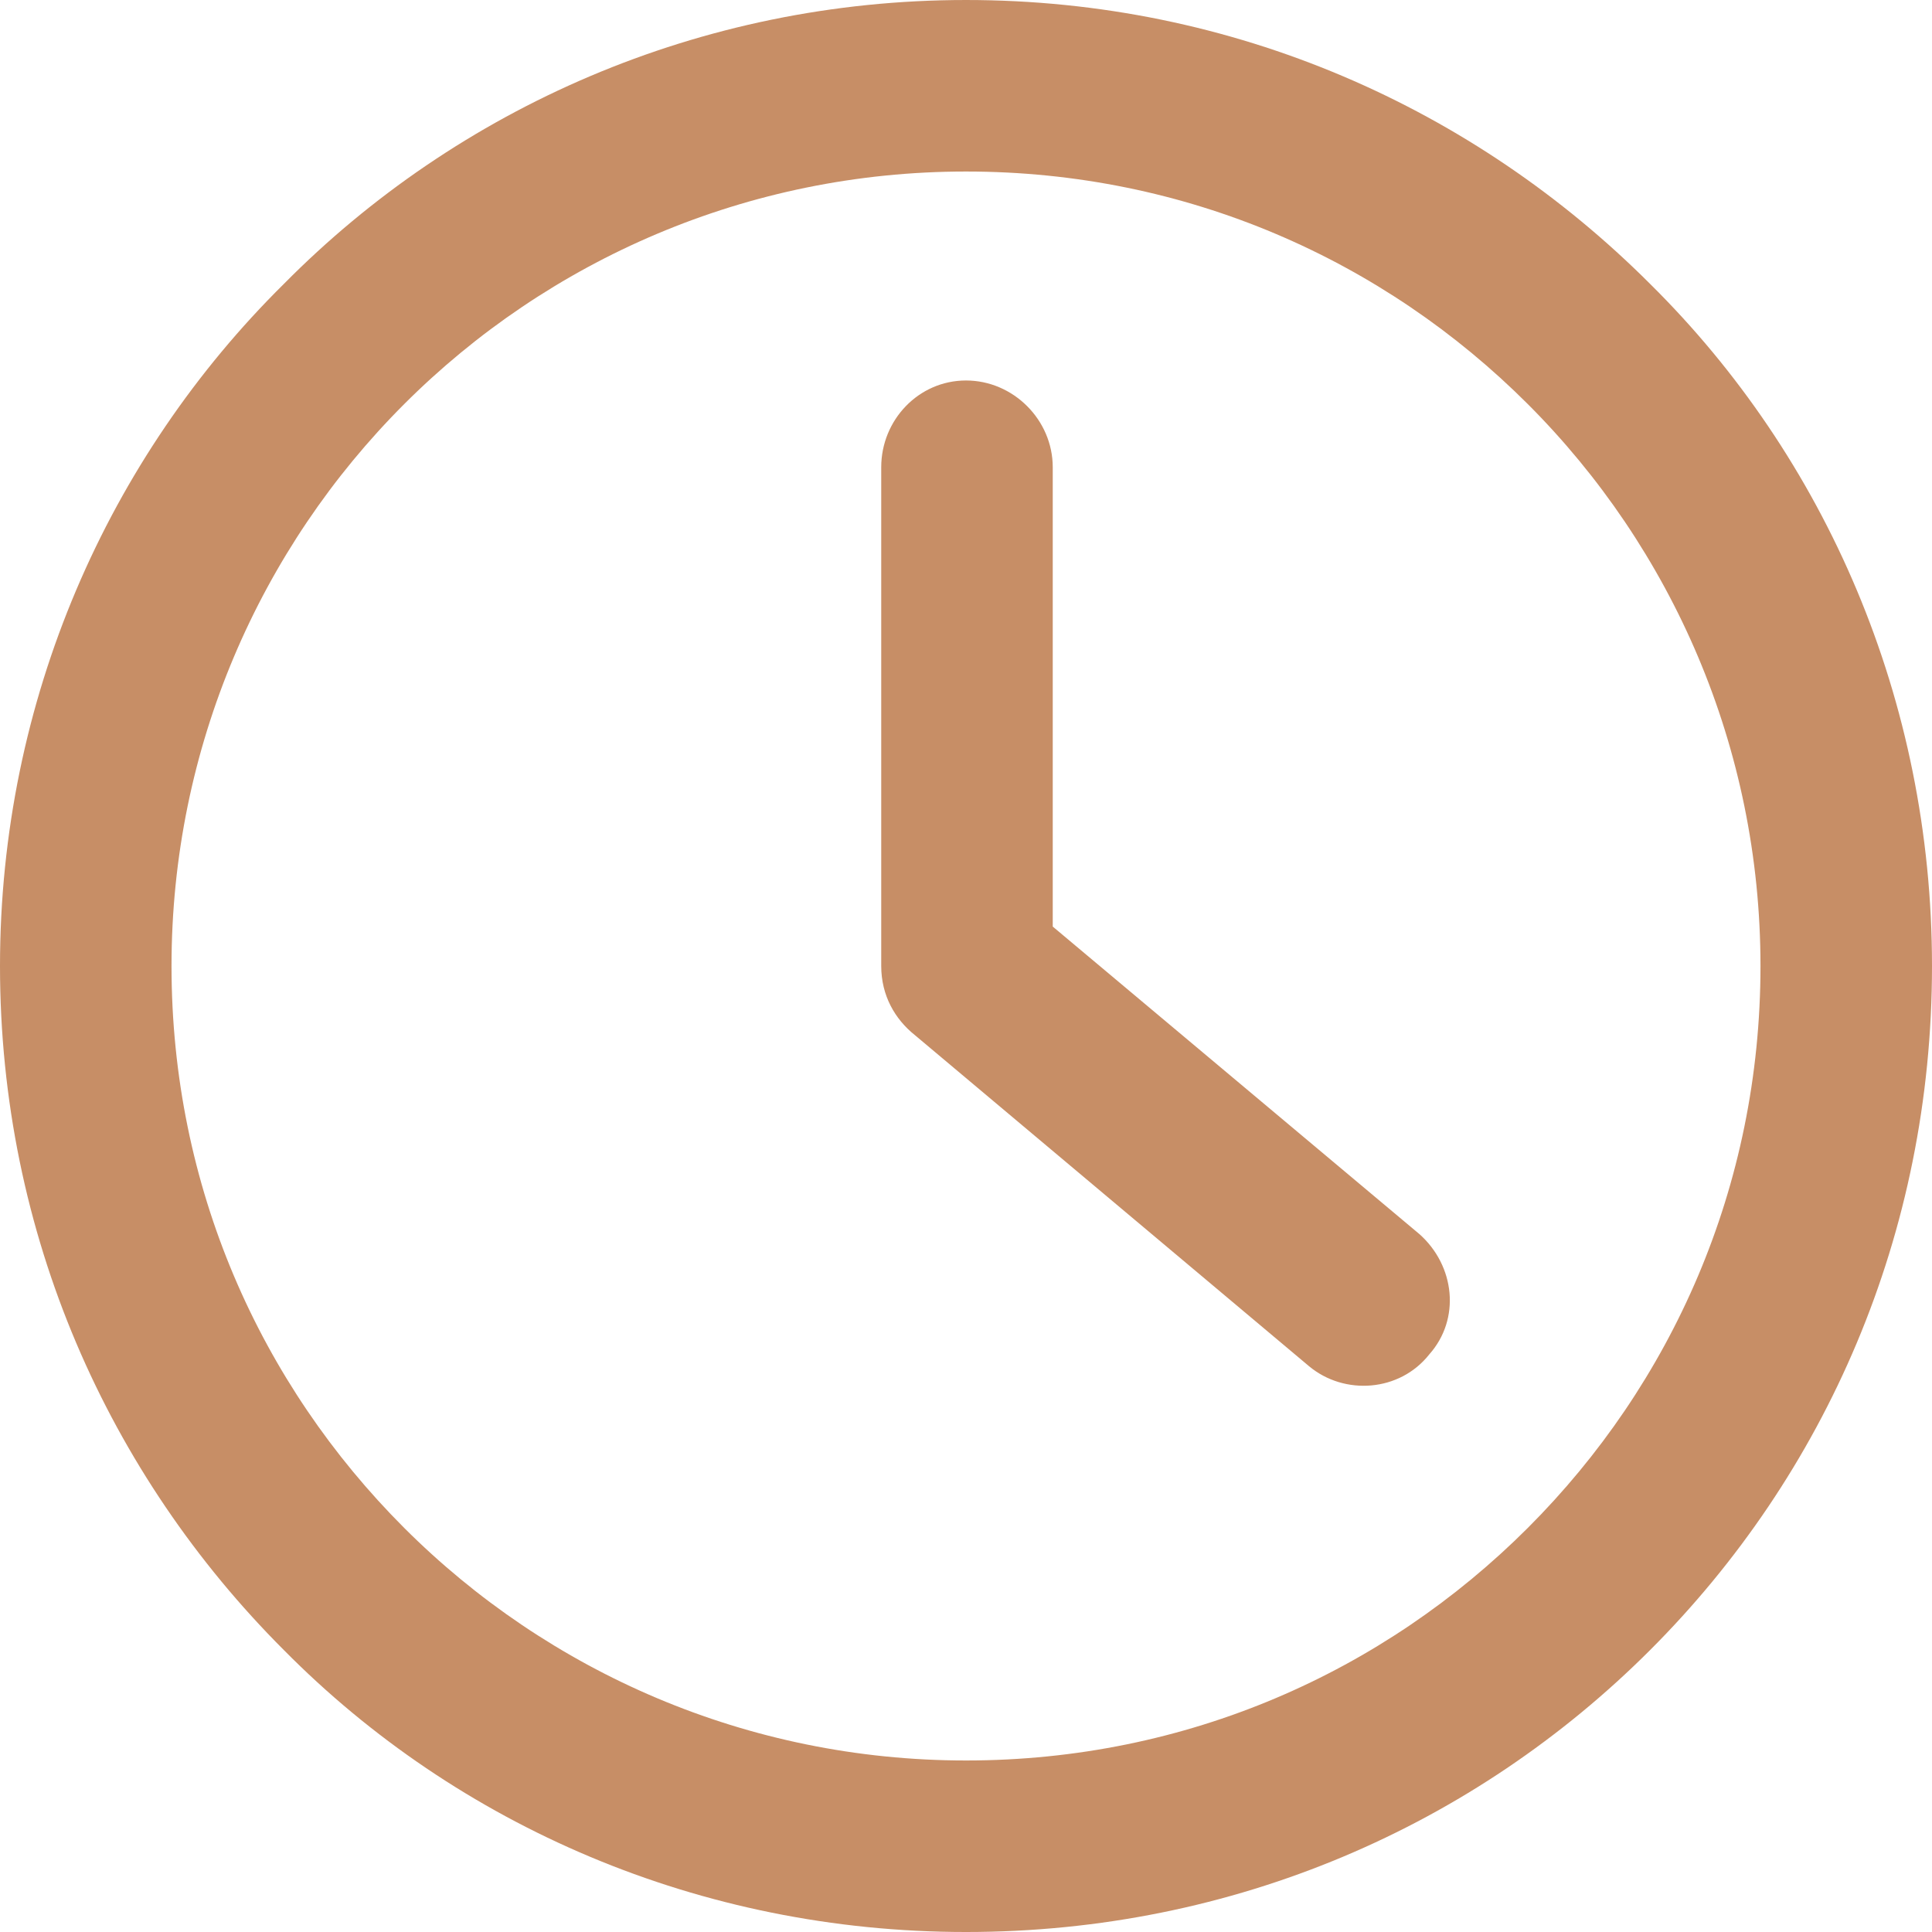
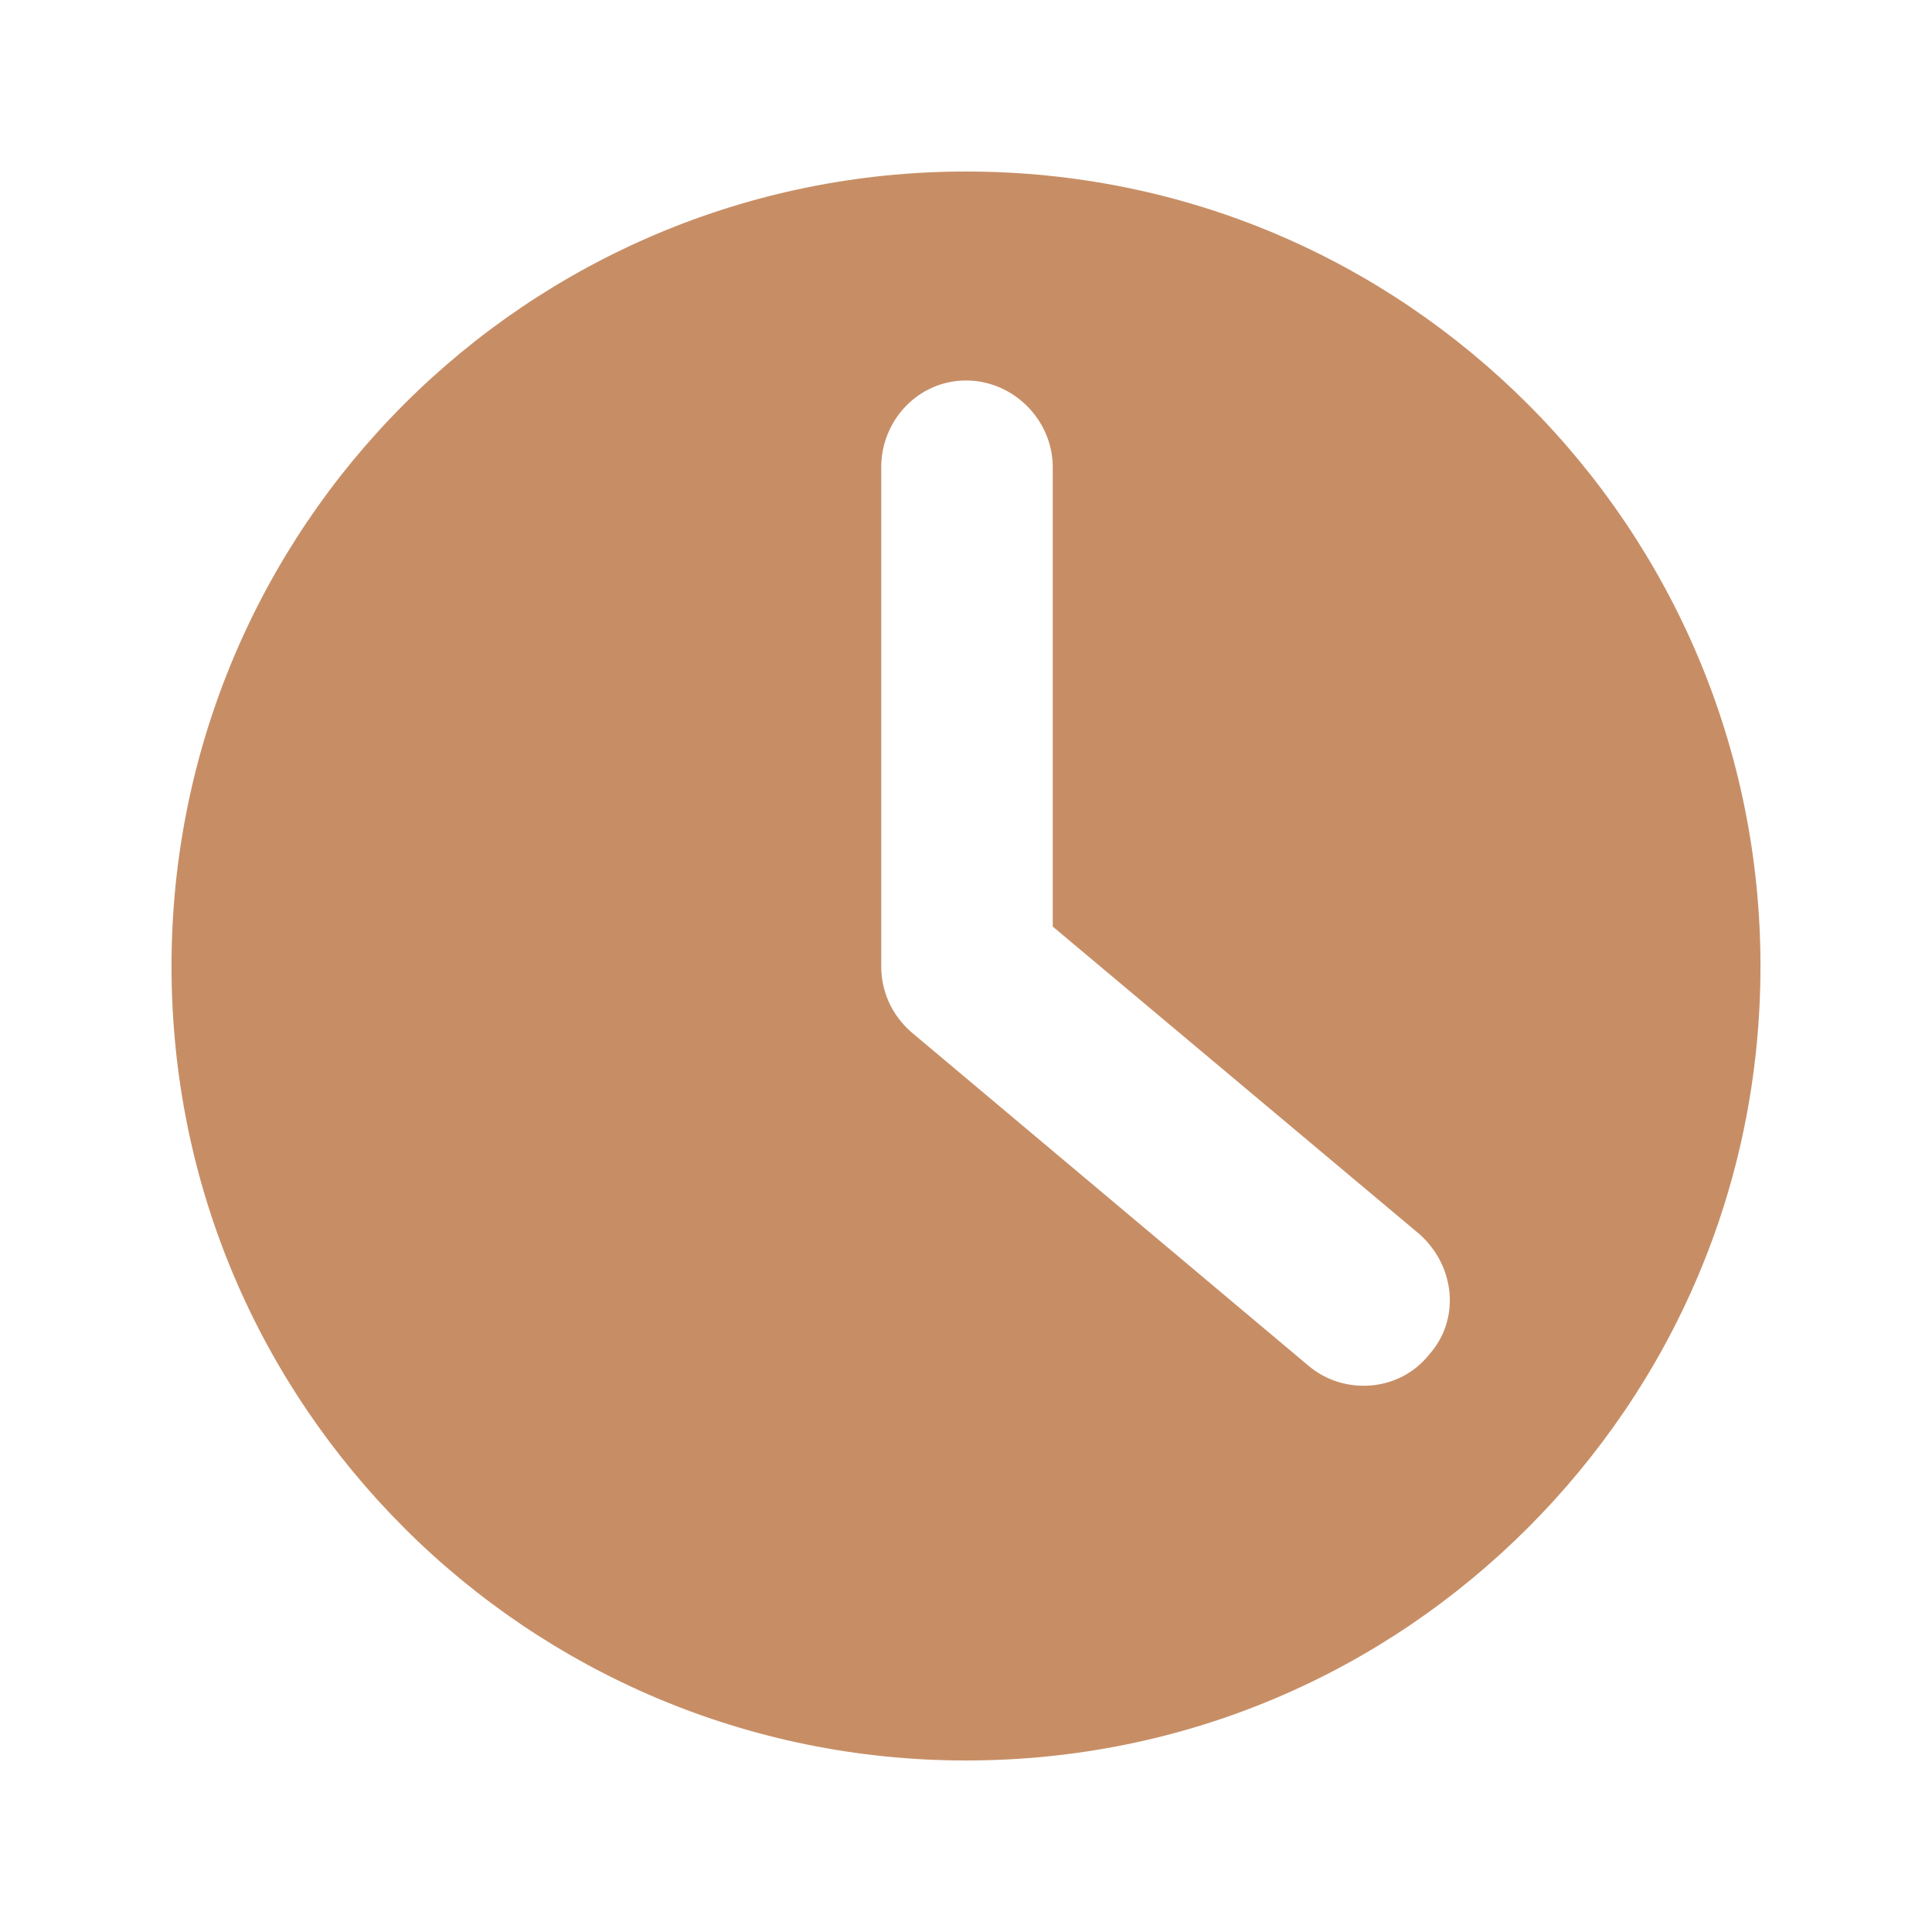
<svg xmlns="http://www.w3.org/2000/svg" xml:space="preserve" width="51px" height="51px" style="shape-rendering:geometricPrecision; text-rendering:geometricPrecision; image-rendering:optimizeQuality; fill-rule:evenodd; clip-rule:evenodd" viewBox="0 0 98000 98000">
  <defs>
    <style type="text/css">  .fil0 {fill:#C78E66;fill-rule:nonzero}  </style>
  </defs>
  <g id="Слой_x0020_1">
-     <path class="fil0" d="M49000 89300c11200,0 21200,-4500 28500,-11800 7300,-7300 11800,-17300 11800,-28500 0,-11100 -4500,-21200 -11800,-28500 -7300,-7300 -17300,-11800 -28500,-11800 -11100,0 -21200,4500 -28500,11800 -7300,7300 -11800,17400 -11800,28500 0,11200 4500,21200 11800,28500 7300,7300 17400,11800 28500,11800zm-4300 -65600c0,-2400 1900,-4400 4300,-4400 2400,0 4400,2000 4400,4400l0 23300 18600 15600c1800,1600 2100,4300 500,6100 -1500,1900 -4300,2100 -6100,600l-20000 -16800c-1000,-800 -1700,-2000 -1700,-3500l0 -25300zm39000 60000c-8900,8900 -21100,14300 -34700,14300 -13500,0 -25800,-5400 -34600,-14300 -8900,-8900 -14400,-21100 -14400,-34700 0,-13500 5500,-25800 14400,-34600 8800,-8900 21100,-14400 34600,-14400 13600,0 25800,5500 34700,14400 8900,8800 14300,21100 14300,34600 0,13600 -5400,25800 -14300,34700z" />
+     <path class="fil0" d="M49000 89300c11200,0 21200,-4500 28500,-11800 7300,-7300 11800,-17300 11800,-28500 0,-11100 -4500,-21200 -11800,-28500 -7300,-7300 -17300,-11800 -28500,-11800 -11100,0 -21200,4500 -28500,11800 -7300,7300 -11800,17400 -11800,28500 0,11200 4500,21200 11800,28500 7300,7300 17400,11800 28500,11800zm-4300 -65600c0,-2400 1900,-4400 4300,-4400 2400,0 4400,2000 4400,4400l0 23300 18600 15600c1800,1600 2100,4300 500,6100 -1500,1900 -4300,2100 -6100,600l-20000 -16800c-1000,-800 -1700,-2000 -1700,-3500l0 -25300zm39000 60000z" />
  </g>
</svg>